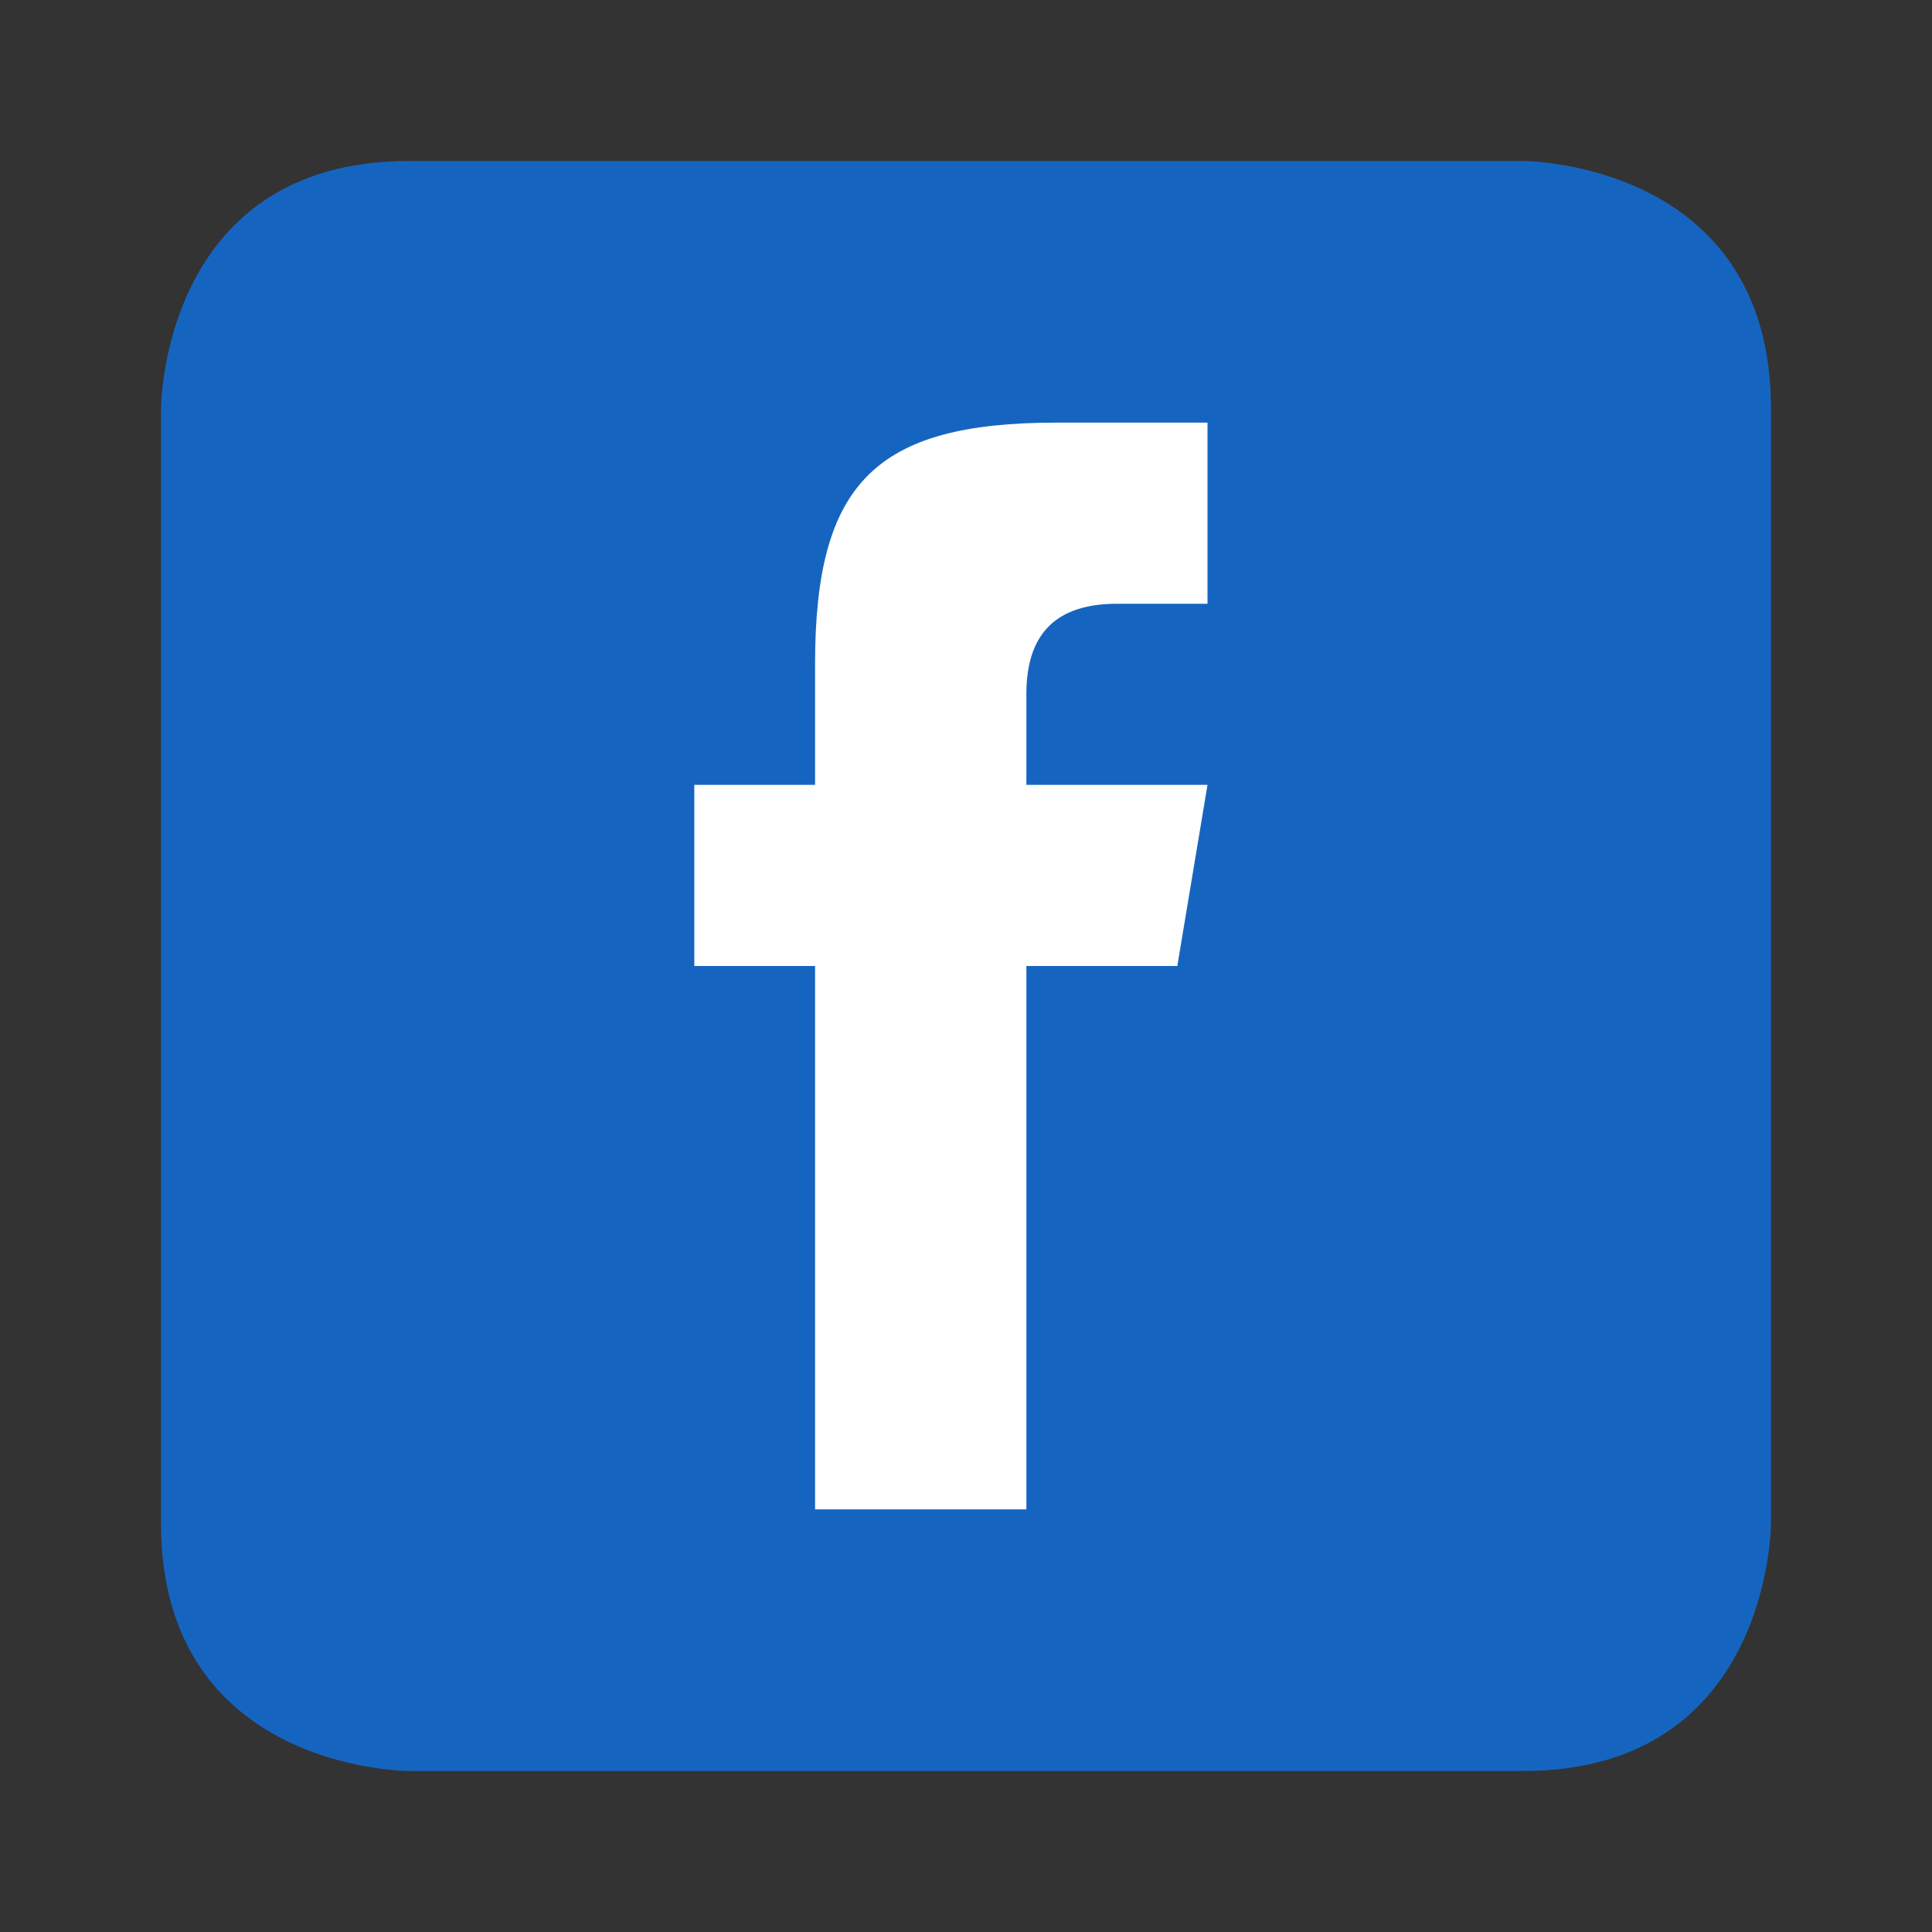
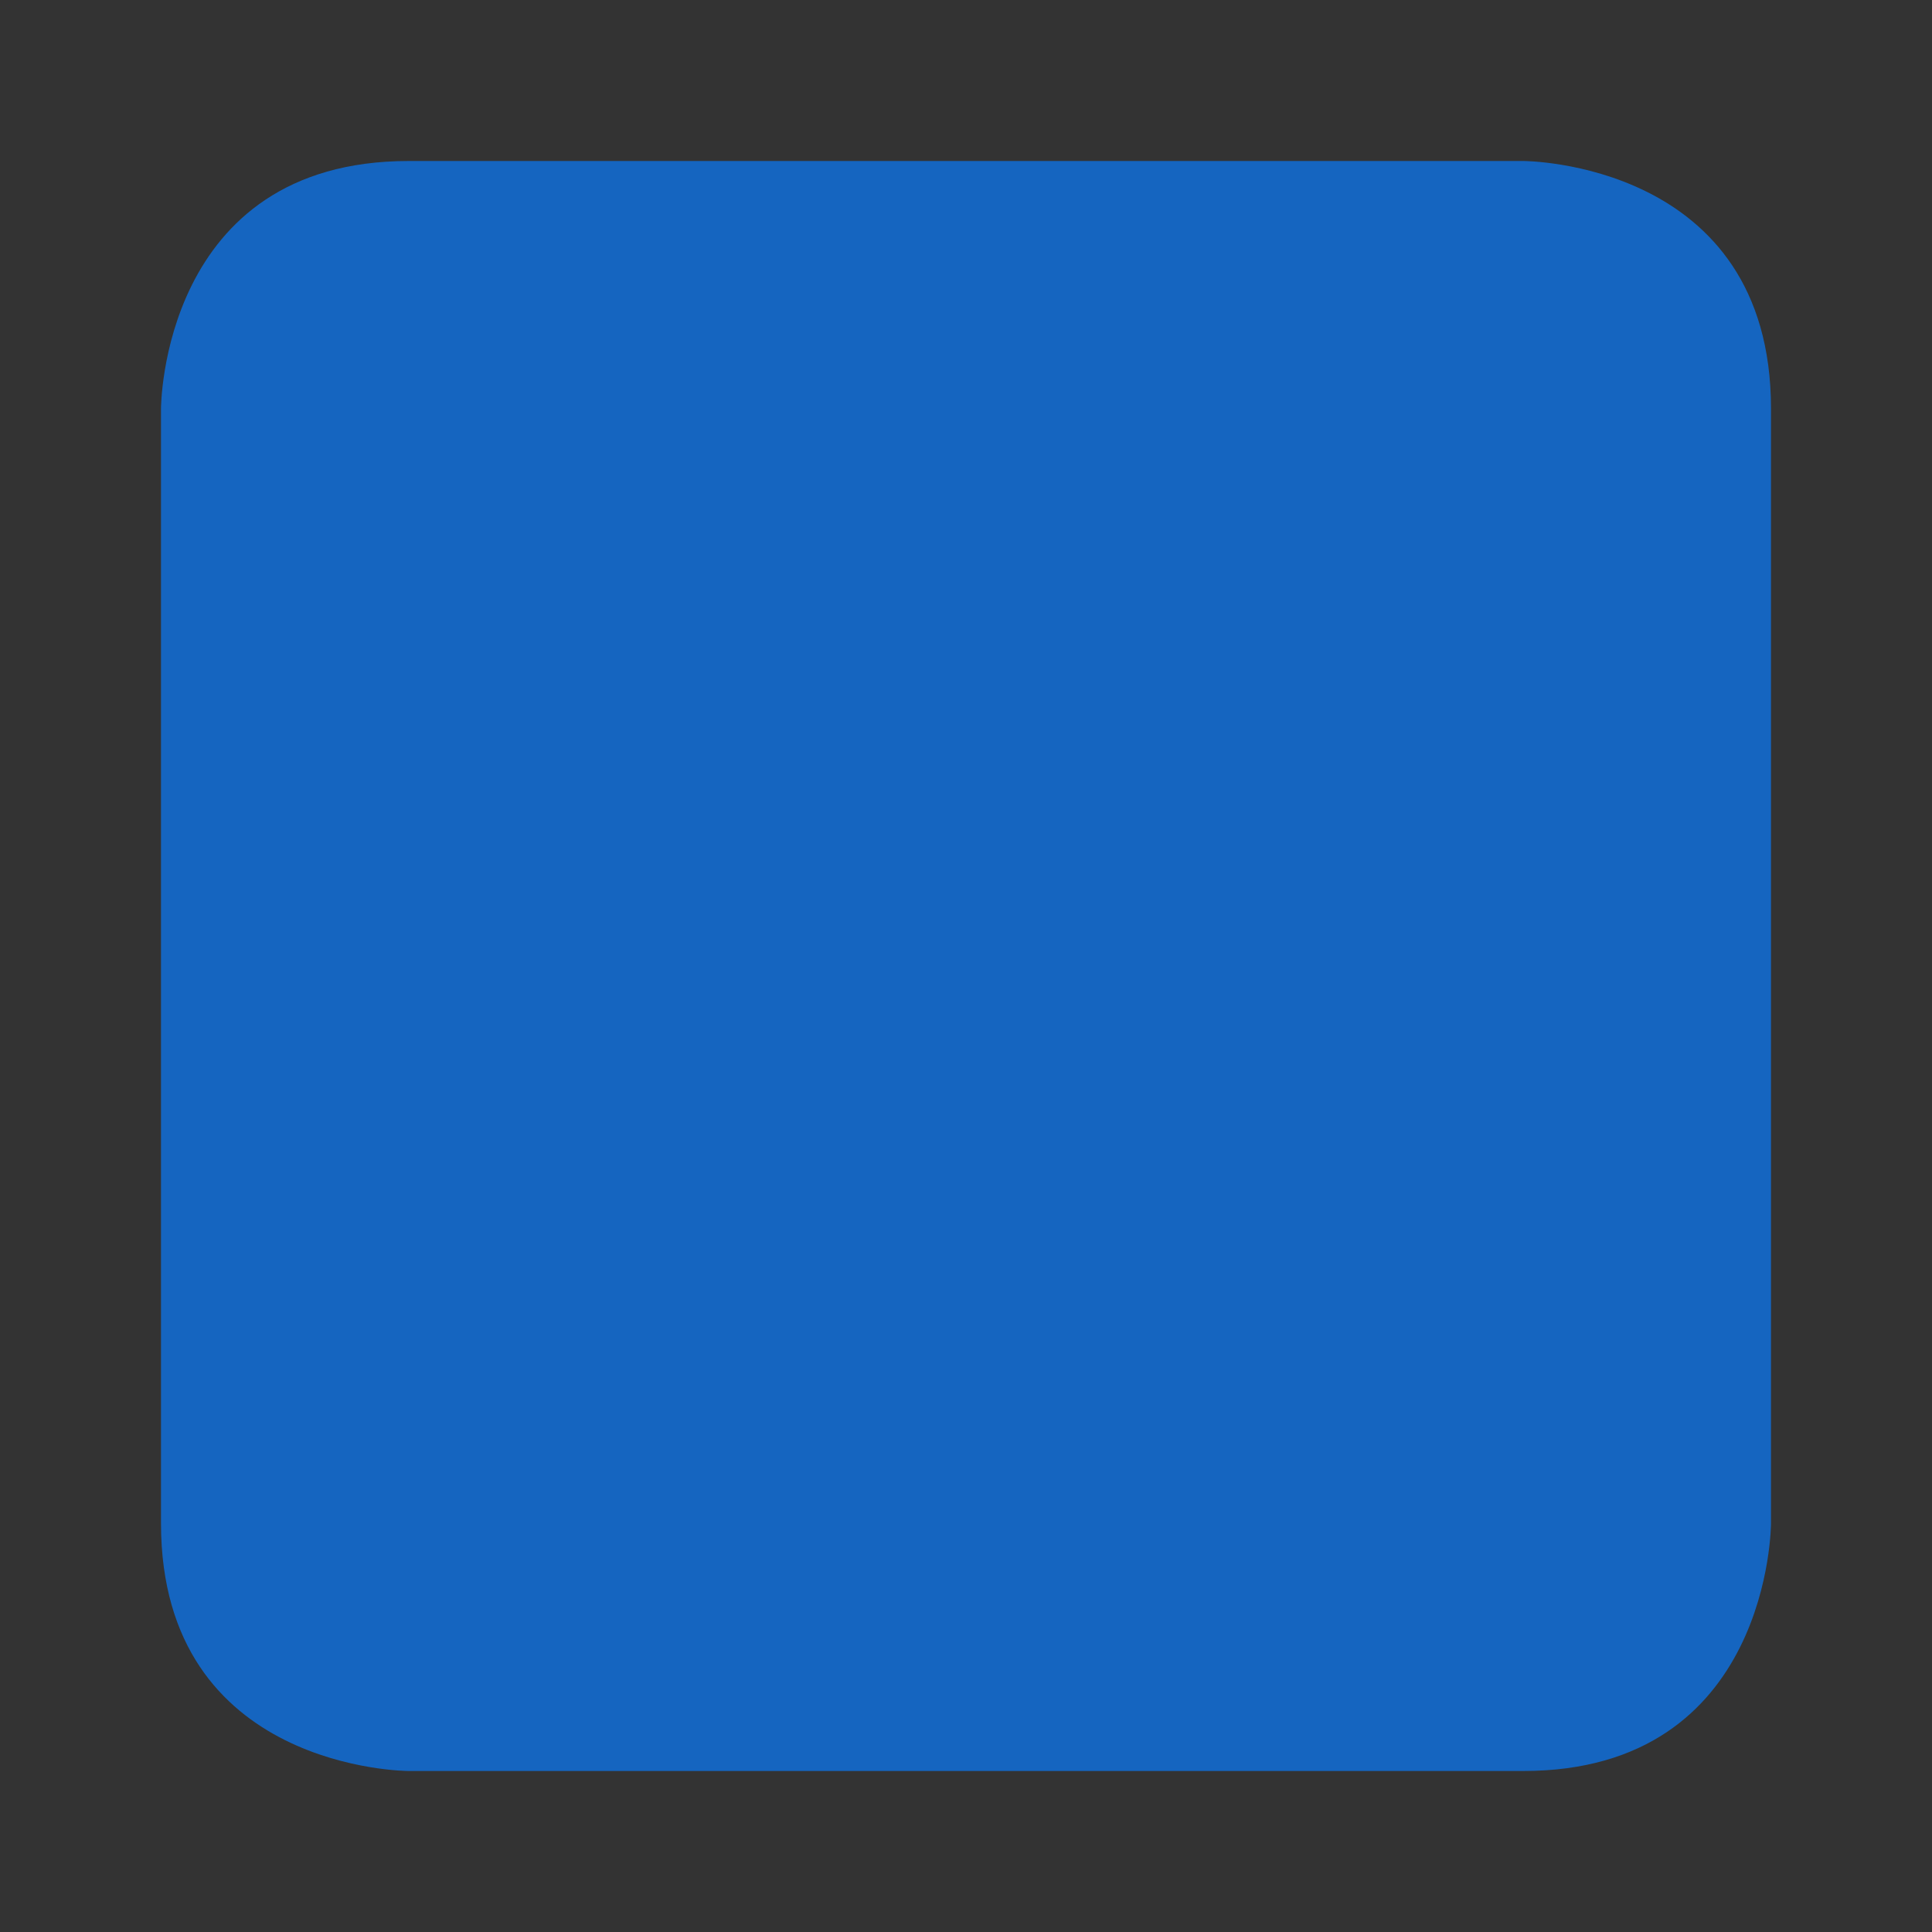
<svg xmlns="http://www.w3.org/2000/svg" version="1.1" x="0px" y="0px" width="32" height="32" viewBox="0 0 24 24" style="enable-background:new 0 0 24 24;" xml:space="preserve" preserveAspectRatio="none" viewbox="0 0 32 32">
  <rect x="0" y="0" width="24" height="24" fill="#333333" stroke="none" />
  <path id="589155236_shock_x5F_color_focus" class="stshockcolor" d="M2,5.077C2,5.077,2,2,5.077,2h13.846C18.923,2,22,2,22,5.077v13.846  c0,0,0,3.077-3.077,3.077H5.077C5.077,22,2,22,2,18.923V5.077z" style="fill:#1565C0;;" data-st="fill:#1565C0;;" />
-   <path class="st1" d="M12.75,8.625c0-0.613,0.24-1.125,1.125-1.125H15V5.25h-1.875c-2.25,0-3,0.75-3,3v1.5h-1.5V12h1.5v6.75h2.625V12  h1.875L15,9.75h-2.25V8.625z" style="fill-rule:evenodd;clip-rule:evenodd;fill:#FFFFFF;;" />
</svg>